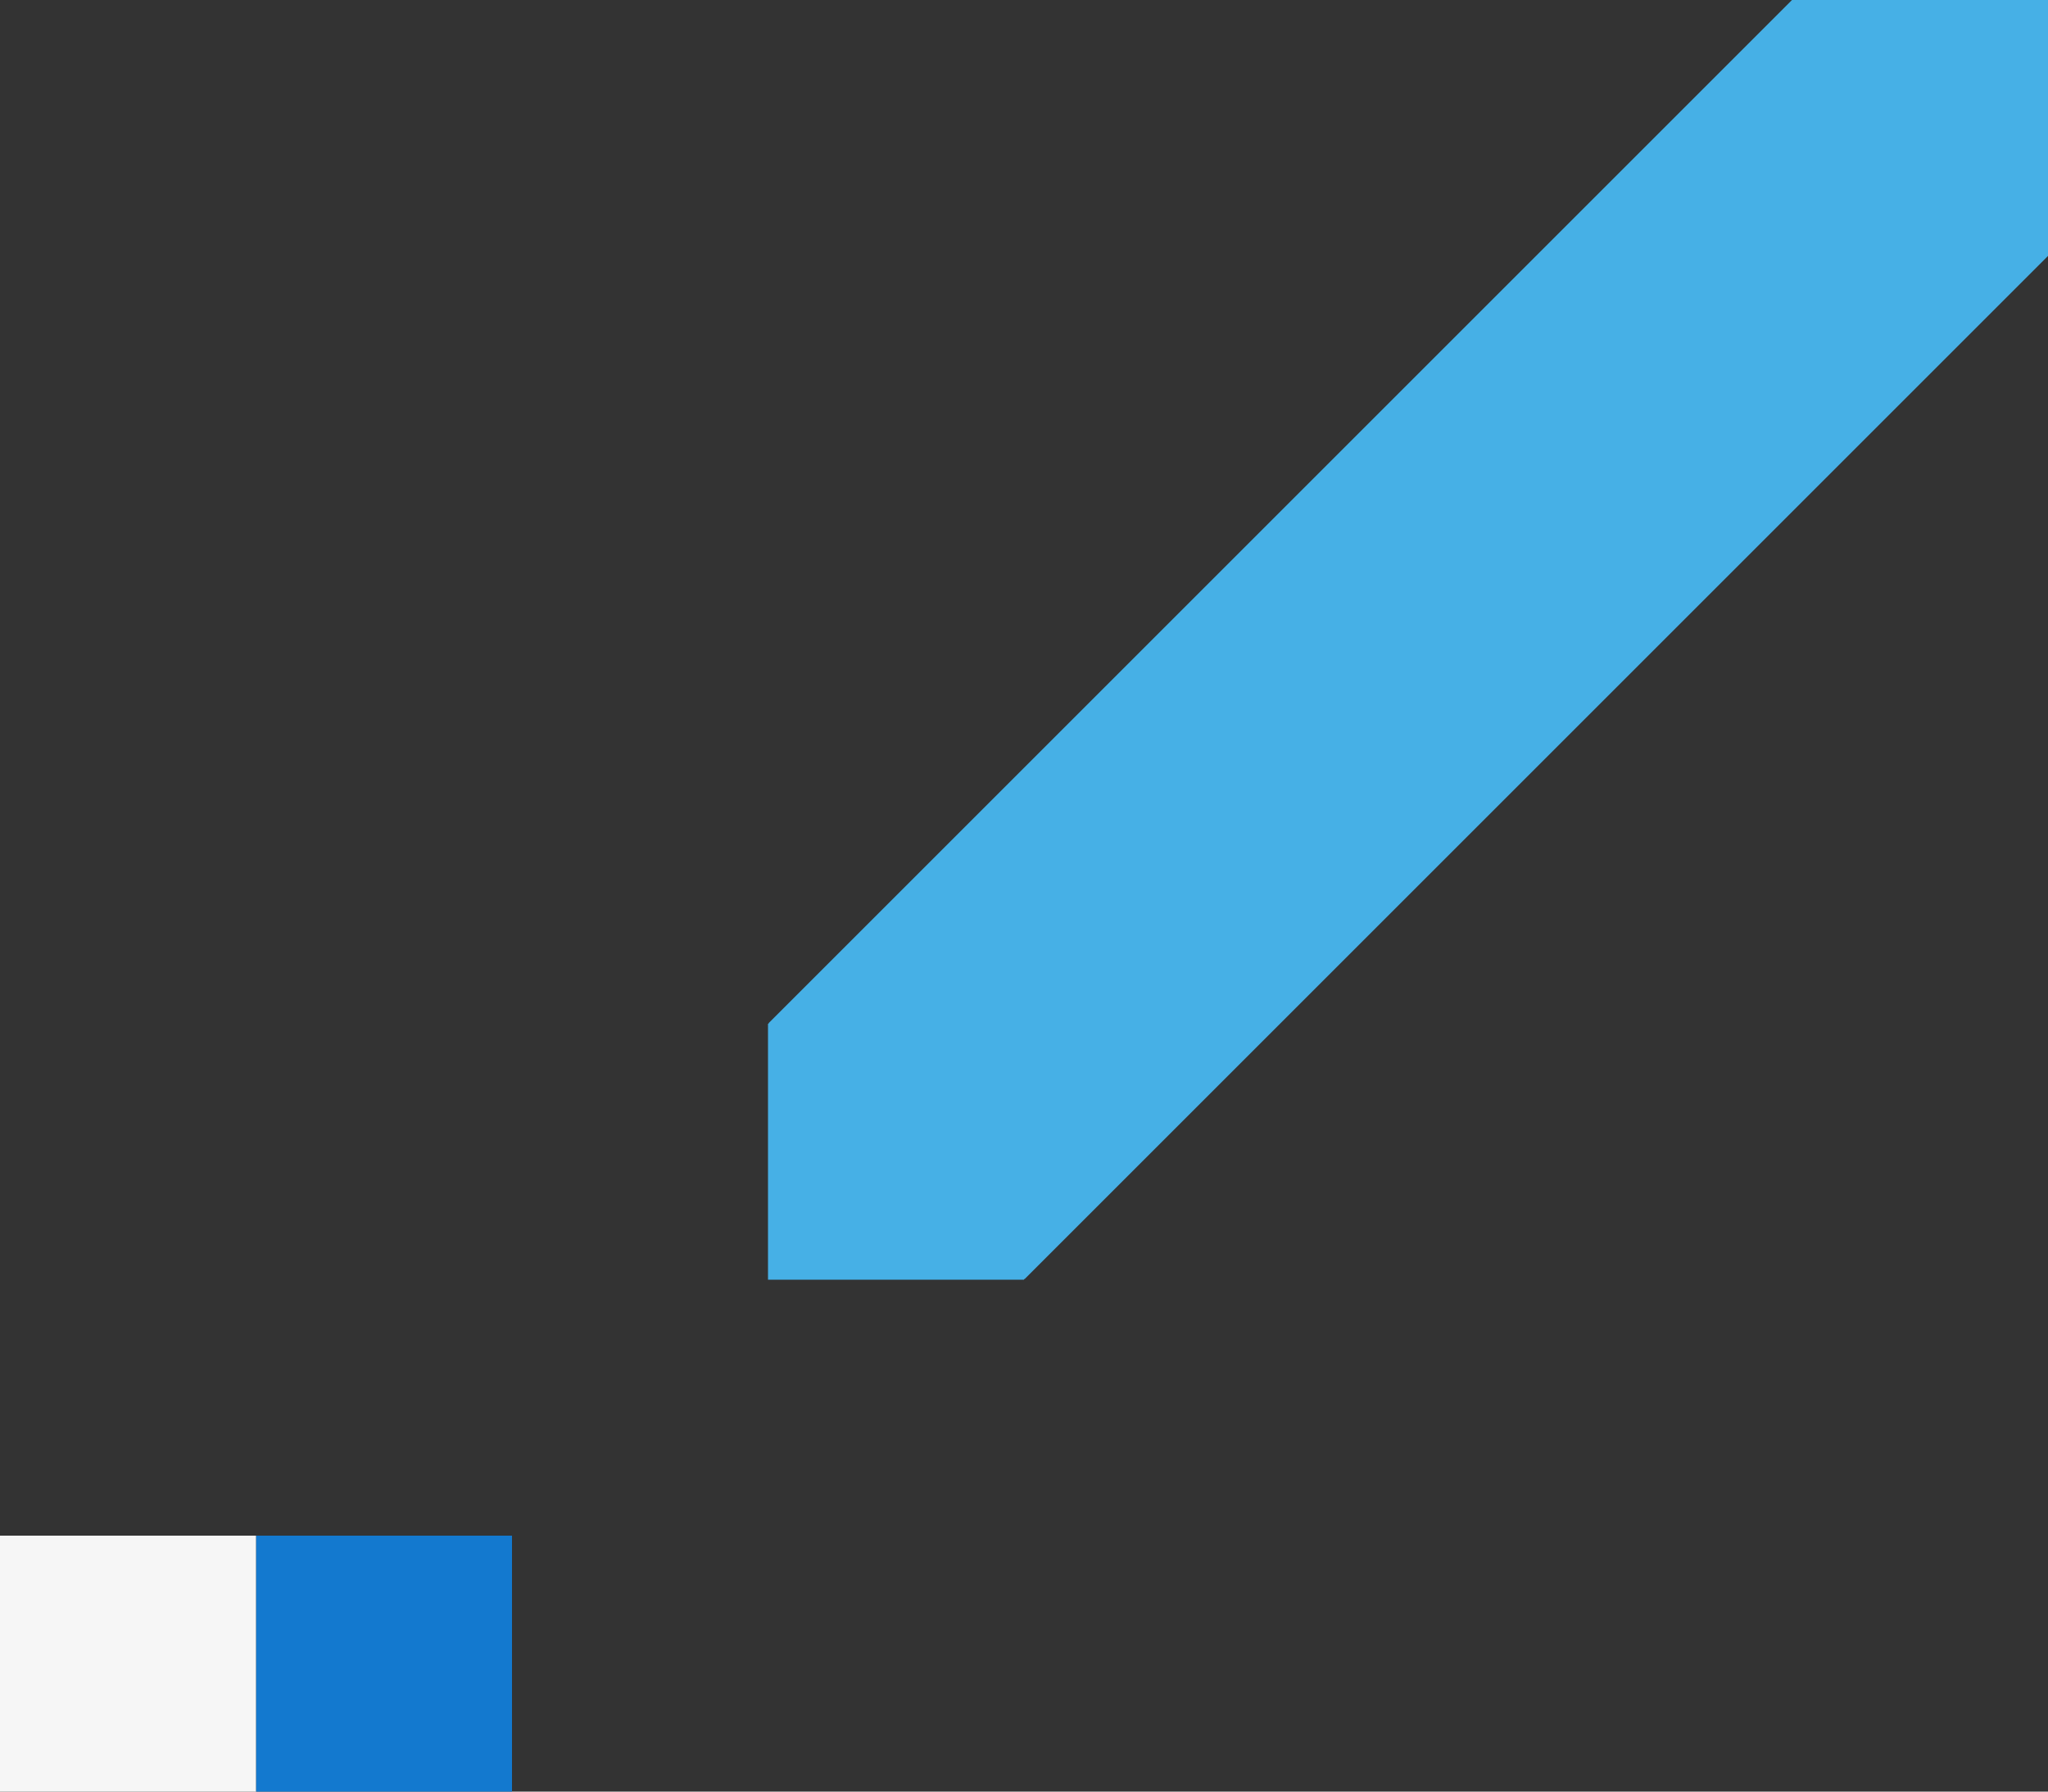
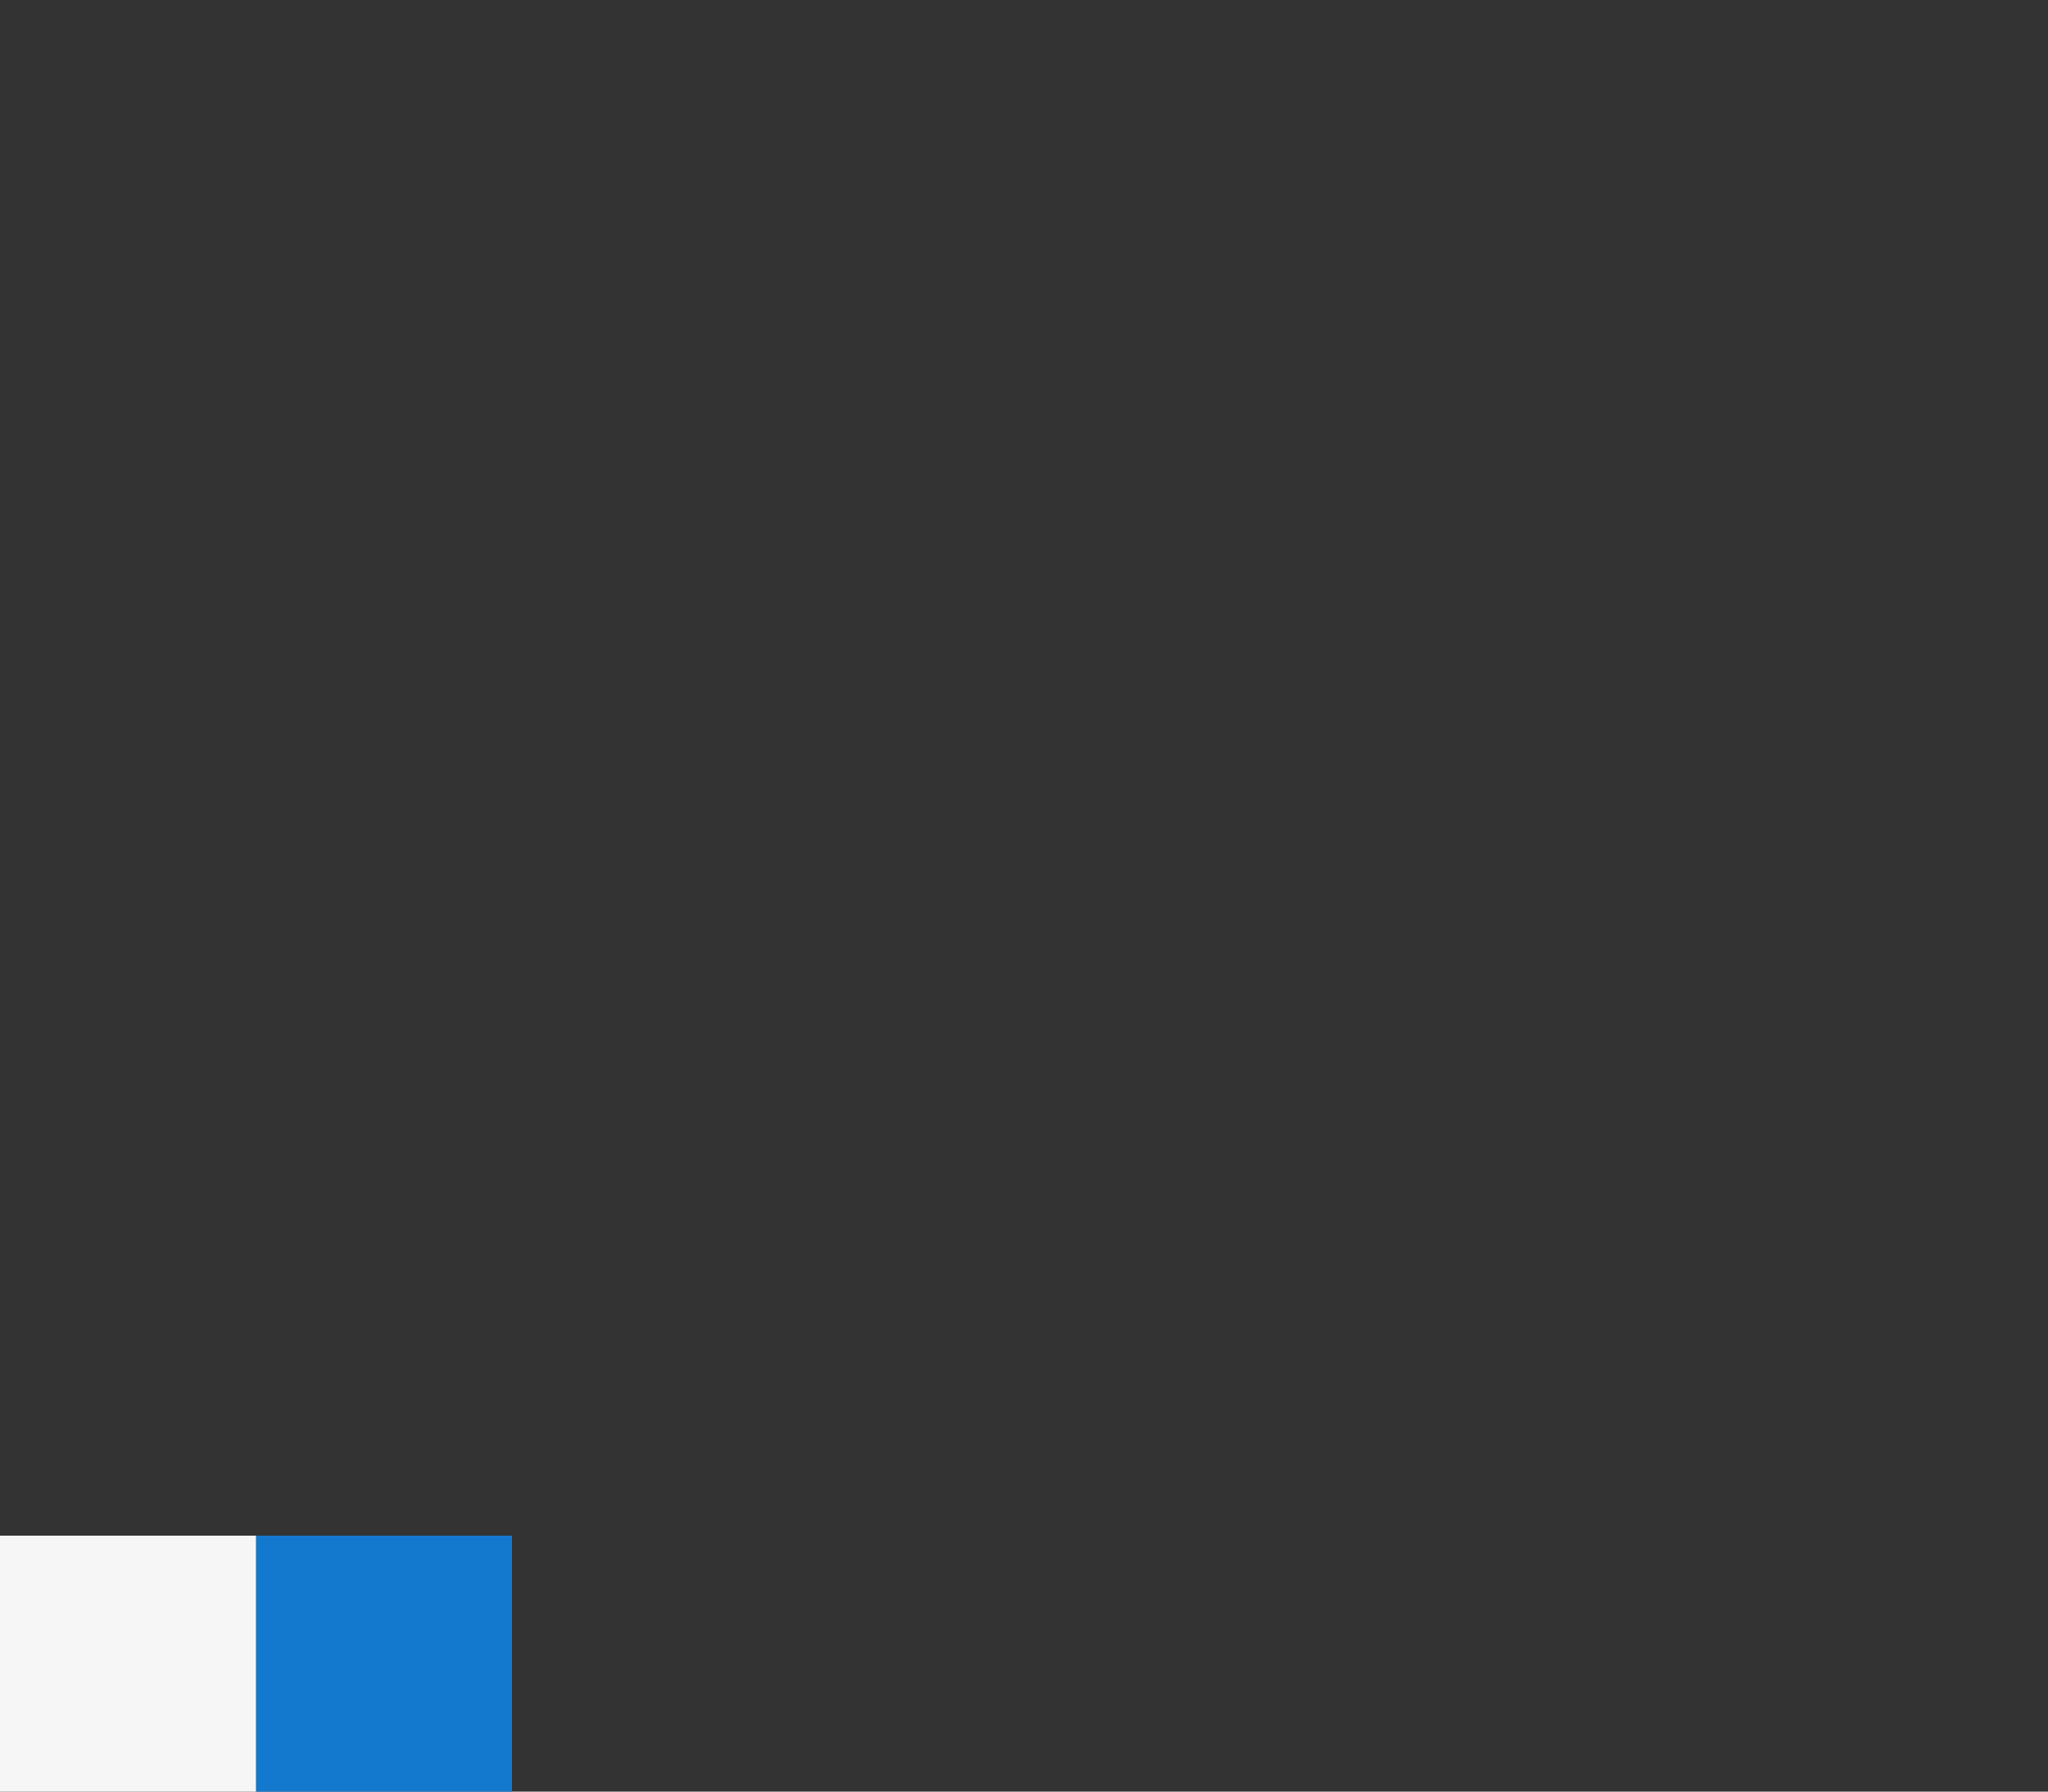
<svg xmlns="http://www.w3.org/2000/svg" width="480" height="420" viewBox="0 0 480 420">
  <rect x="0" y="0" width="480" height="420" fill="#333333" stroke="none" />
  <g id="line-03" transform="translate(-40 -2880)">
    <g id="あしらい-60" transform="translate(-1180 800)">
      <rect id="四角" width="60" height="60" transform="translate(1280 2440)" fill="#1379cf" />
    </g>
    <g id="あしらい-0" transform="translate(-1240 800)">
      <rect id="四角-2" data-name="四角" width="60" height="60" transform="translate(1280 2440)" fill="#f6f6f6" />
    </g>
    <g id="あしらい-300" transform="translate(-880 500)" style="mix-blend-mode: multiply;isolation: isolate">
-       <rect id="菱形" width="339.264" height="84.853" transform="translate(1100.104 2619.896) rotate(-45)" fill="#46b0e6" />
-       <rect id="四角-3" data-name="四角" width="60" height="60" transform="translate(1100 2620)" fill="#46b0e6" />
-       <rect id="四角-4" data-name="四角" width="60" height="60" transform="translate(1340 2380)" fill="#46b0e6" />
-     </g>
+       </g>
  </g>
</svg>